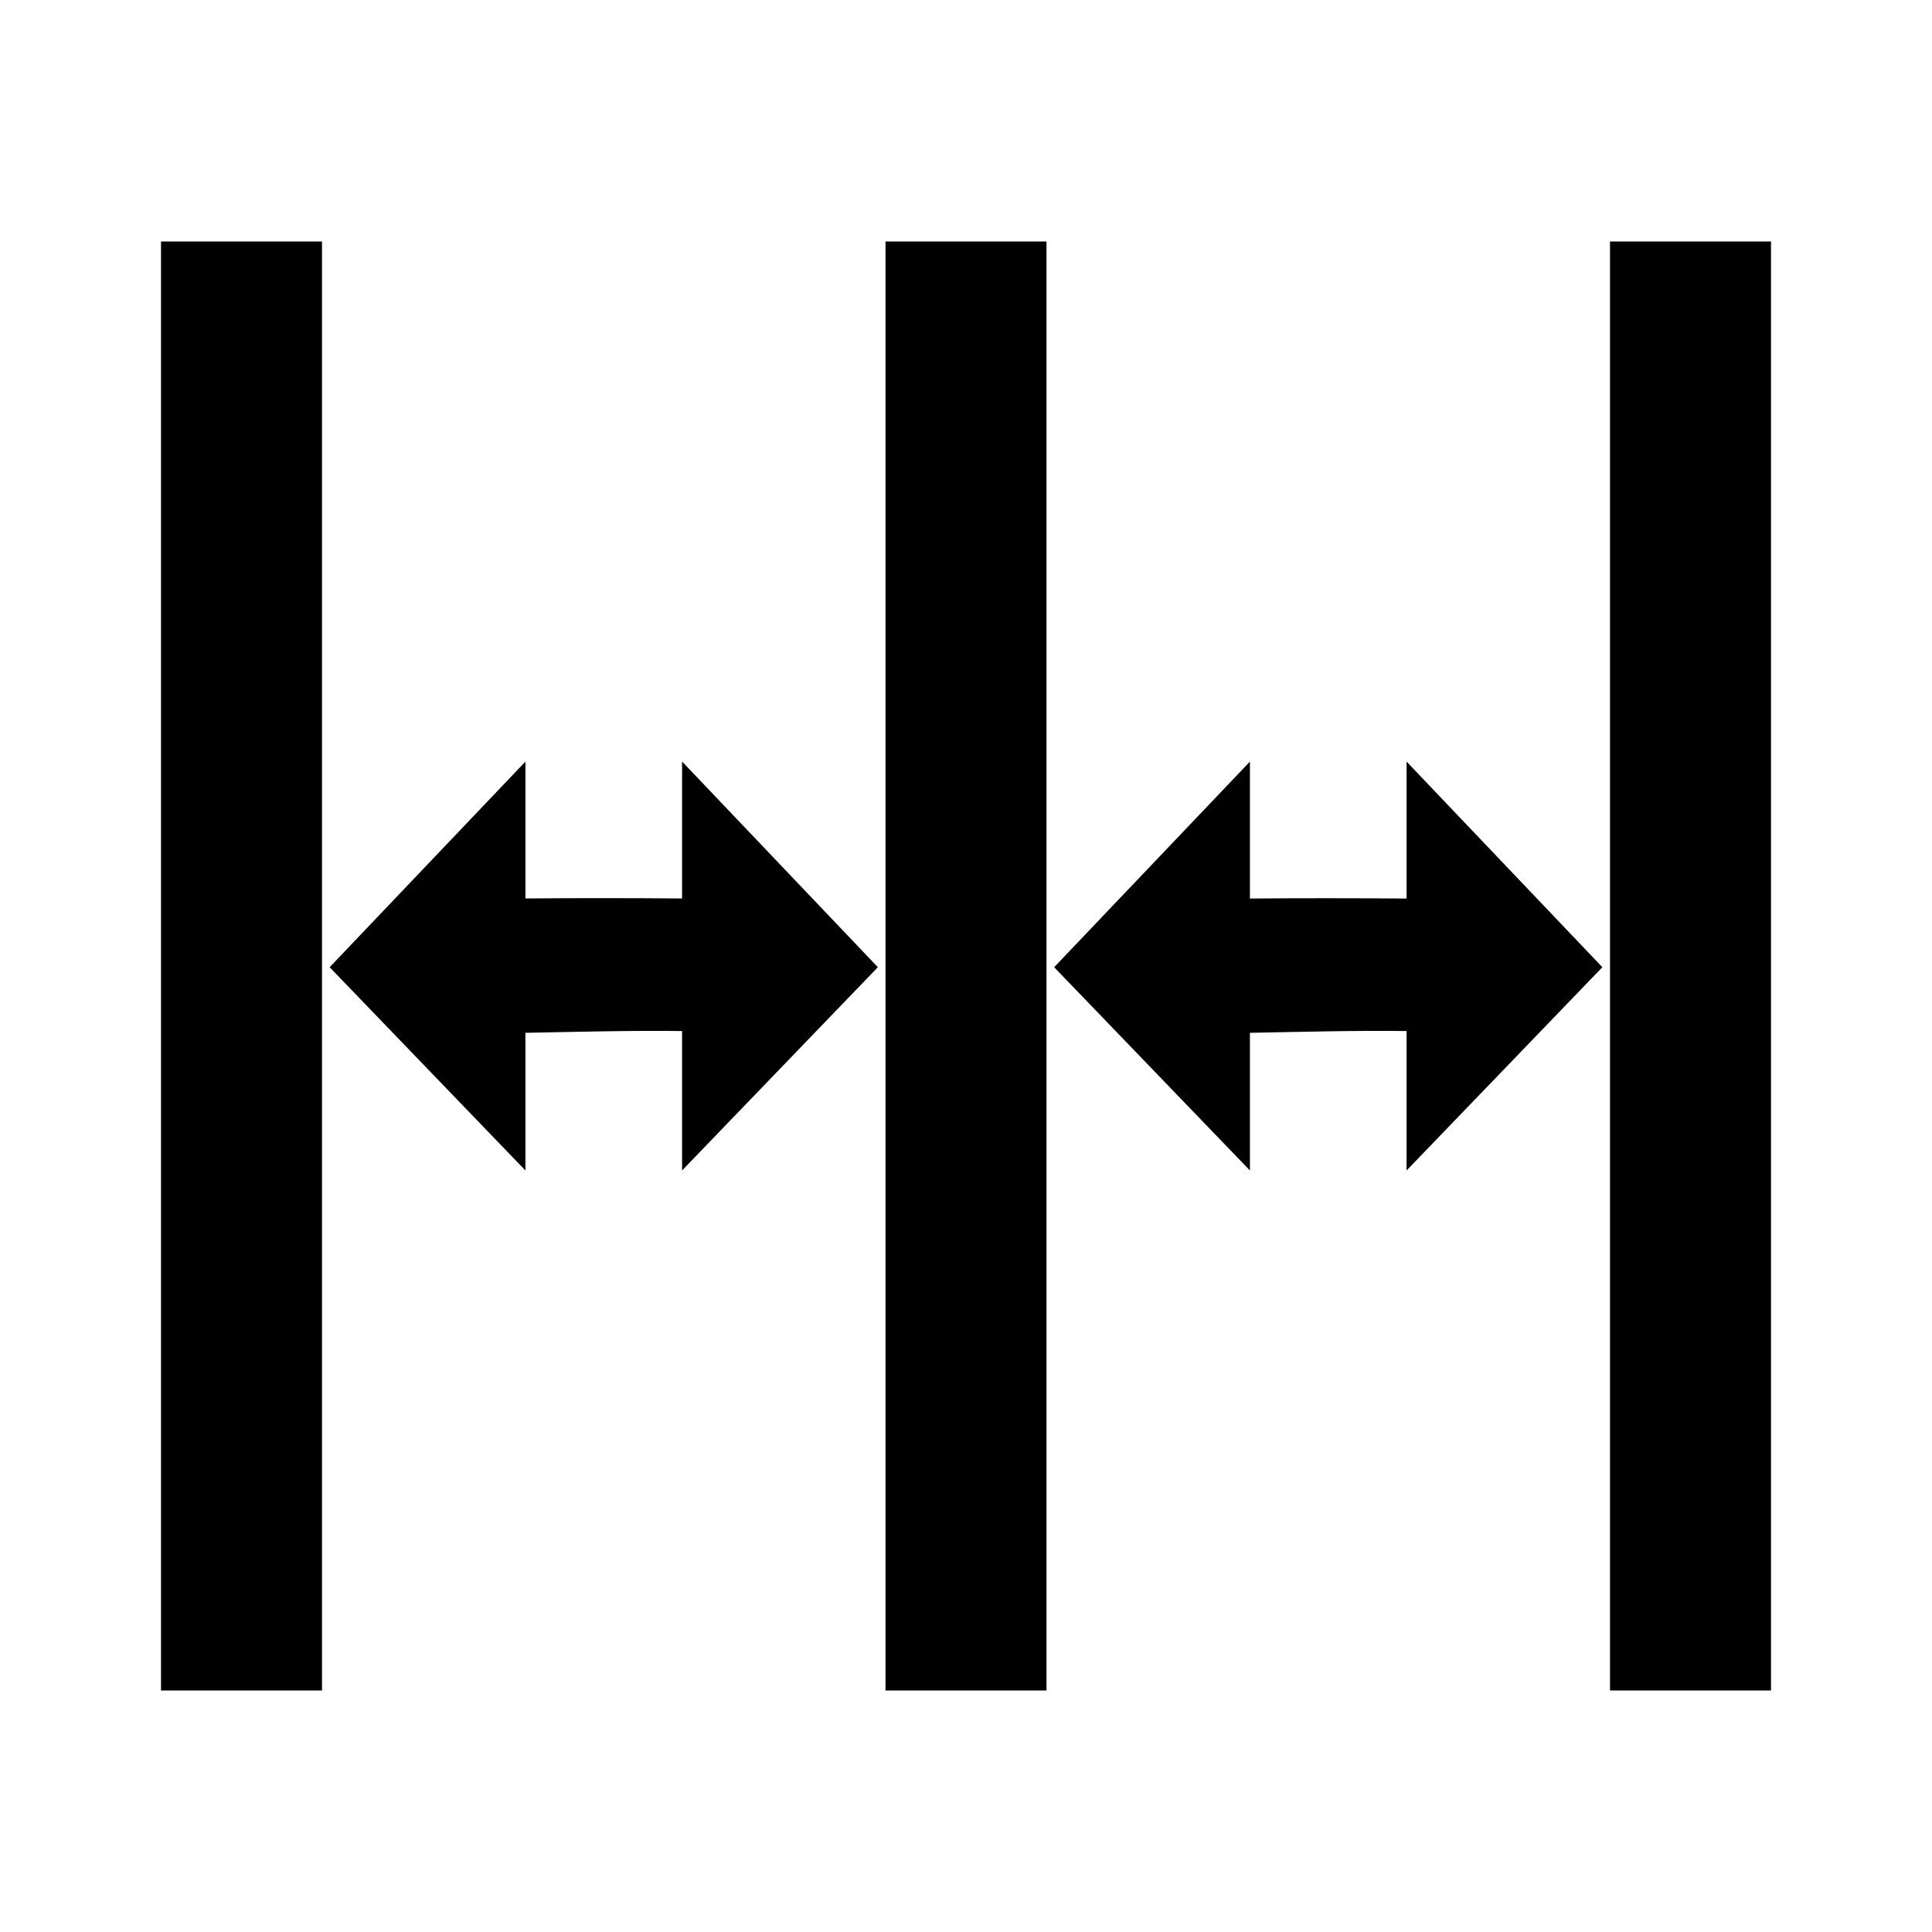
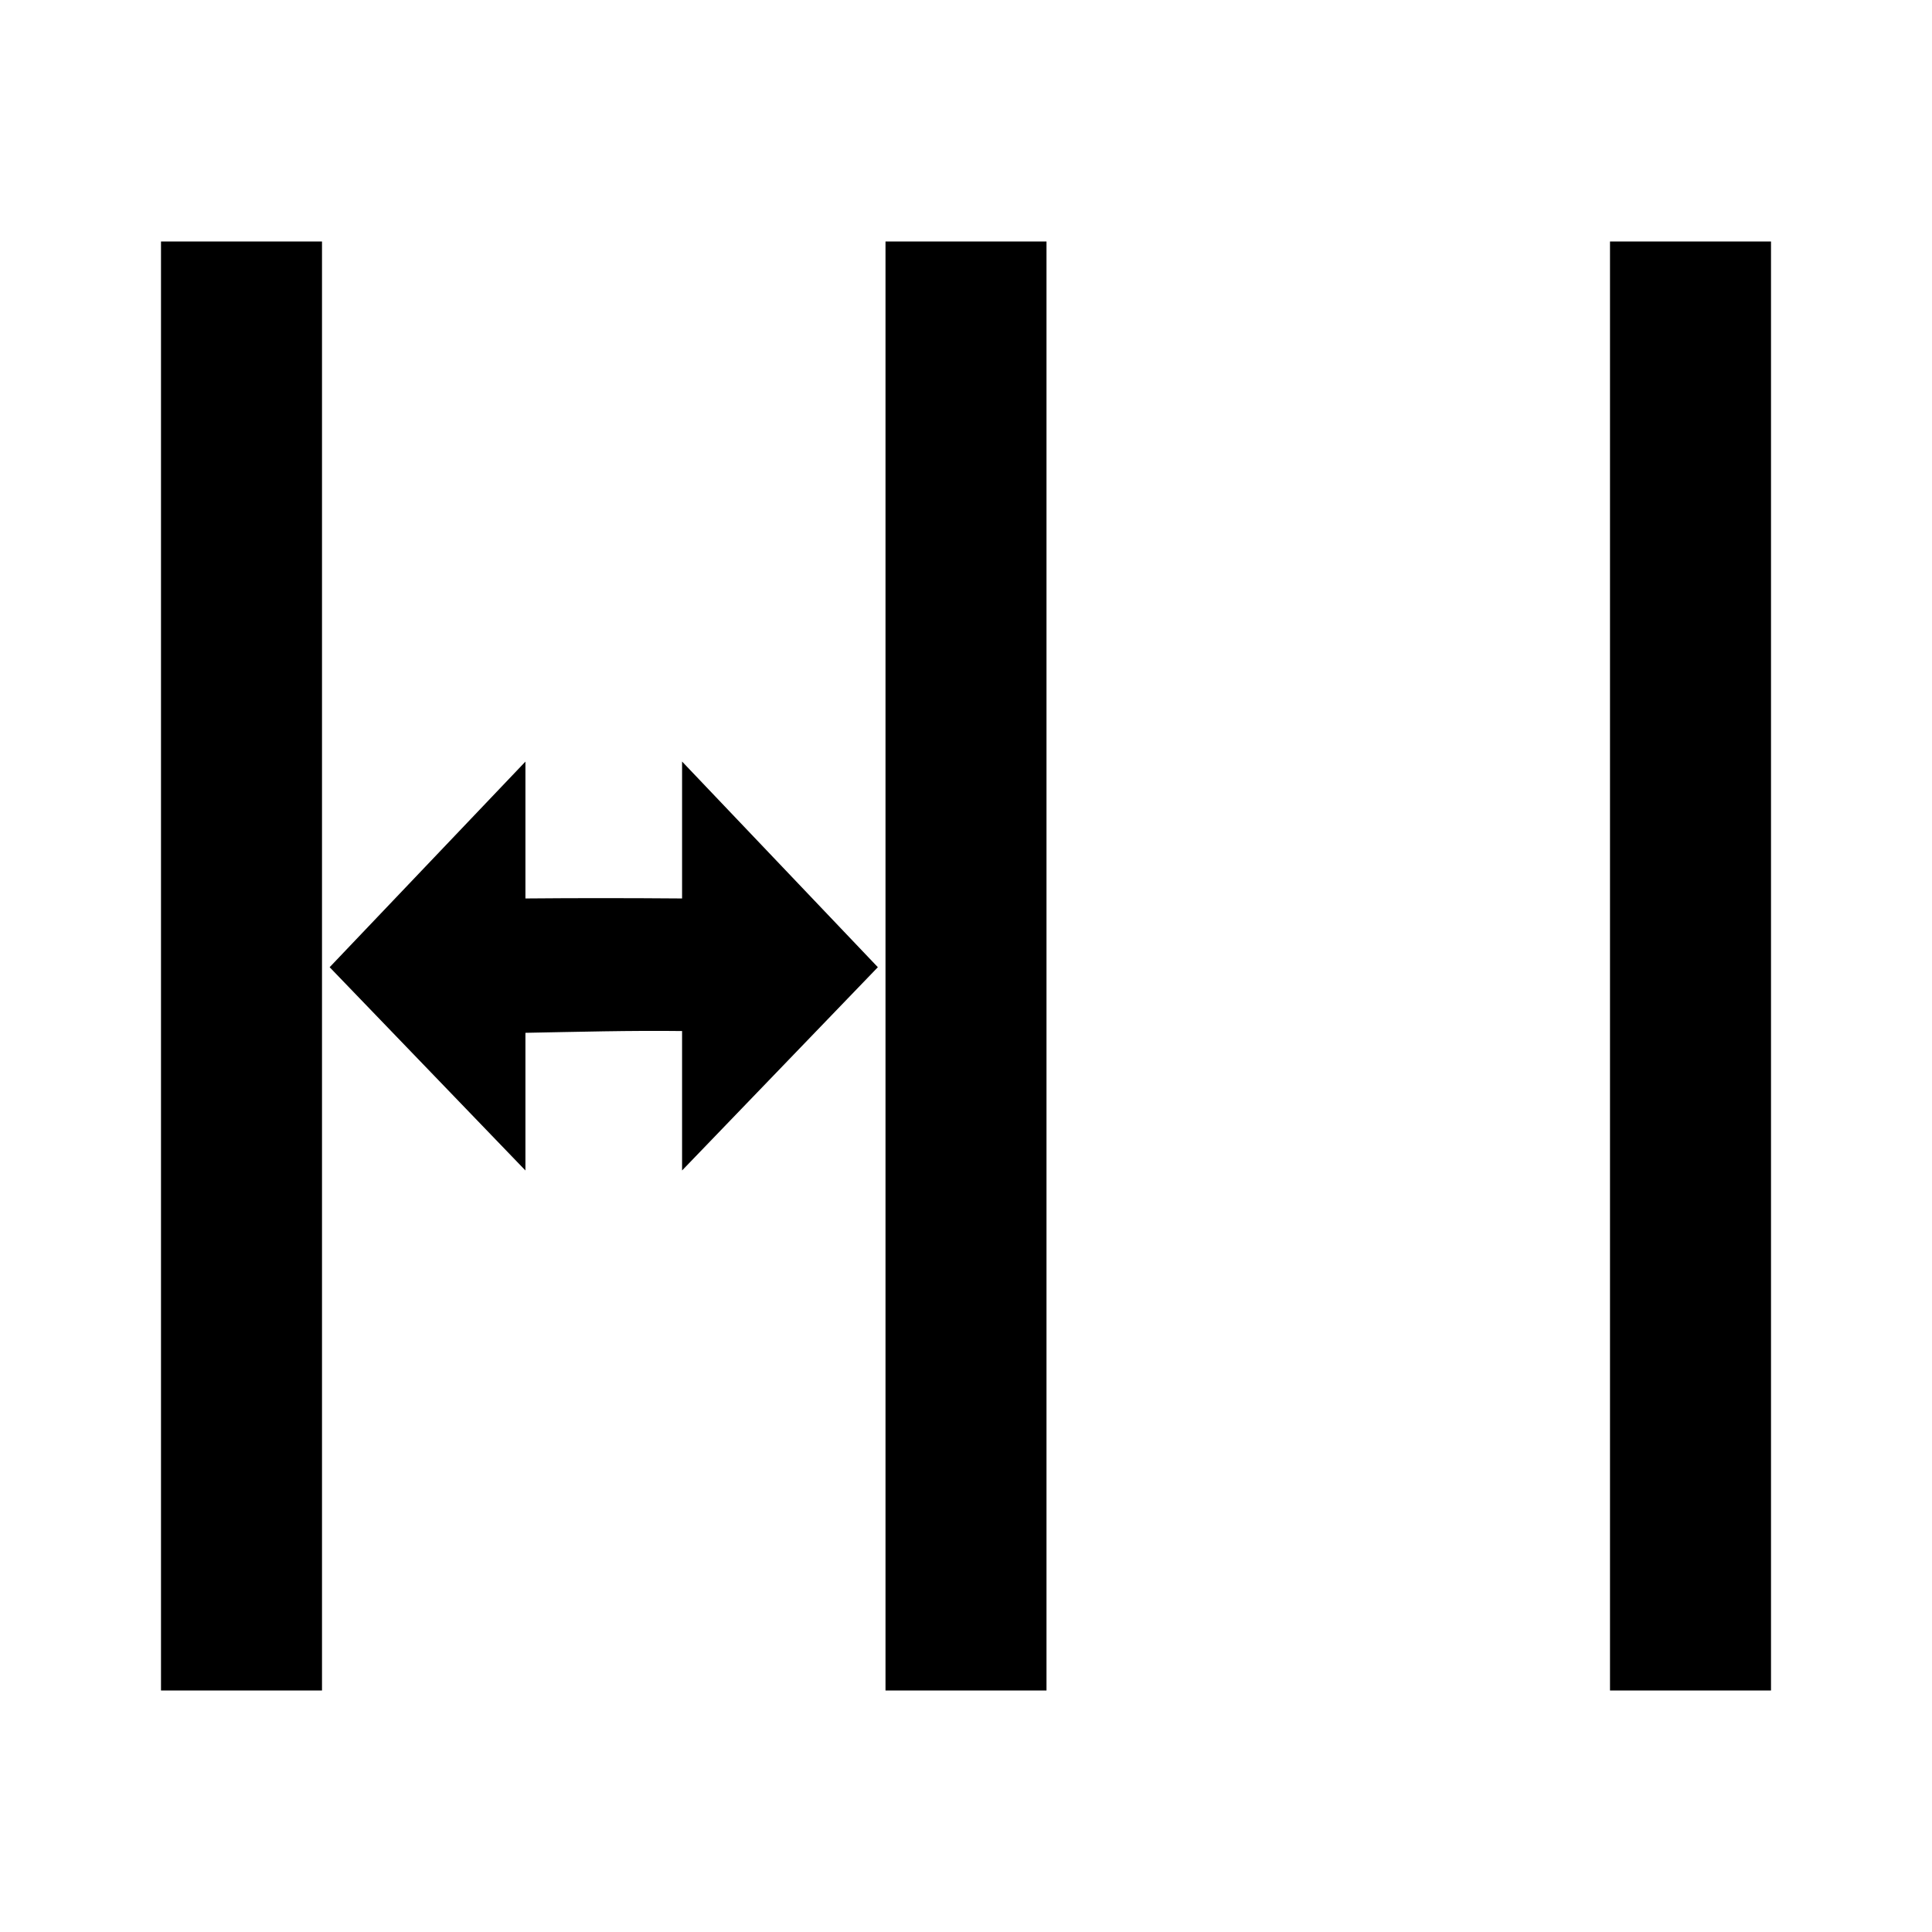
<svg xmlns="http://www.w3.org/2000/svg" xmlns:ns1="http://www.inkscape.org/namespaces/inkscape" xmlns:ns2="http://sodipodi.sourceforge.net/DTD/sodipodi-0.dtd" xmlns:xlink="http://www.w3.org/1999/xlink" viewBox="0 0 24 24" id="svg7384" height="24" width="24" version="1.1" ns1:version="1.1 (c68e22c387, 2021-05-23)" ns2:docname="gimp-even-horizontal-gap-symbolic2.svg">
  <ns2:namedview pagecolor="#ffffff" bordercolor="#666666" borderopacity="1" objecttolerance="10" gridtolerance="10" guidetolerance="10" ns1:pageopacity="0" ns1:pageshadow="2" ns1:window-width="2485" ns1:window-height="1417" id="namedview1509" showgrid="false" ns1:zoom="9.2271872" ns1:cx="11.921293" ns1:cy="21.187389" ns1:window-x="67" ns1:window-y="-8" ns1:window-maximized="1" ns1:current-layer="svg7384" ns1:showpageshadow="2" ns1:pagecheckerboard="true" ns1:deskcolor="#d1d1d1" />
  <defs id="defs7386">
    <linearGradient id="linearGradient8074" ns1:swatch="solid">
      <stop id="stop8072" offset="0" style="stop-color:#be00be;stop-opacity:1;" />
    </linearGradient>
    <linearGradient id="linearGradient7561" ns1:swatch="solid">
      <stop id="stop7558" offset="0" style="stop-color:#a5a5a5;stop-opacity:1;" />
    </linearGradient>
    <linearGradient id="linearGradient7548" ns1:swatch="solid">
      <stop id="stop7546" offset="0" style="stop-color:#ebebeb;stop-opacity:1;" />
    </linearGradient>
    <linearGradient id="linearGradient7542" ns1:swatch="solid">
      <stop id="stop7538" offset="0" style="stop-color:#c9c9c9;stop-opacity:1;" />
    </linearGradient>
    <linearGradient gradientTransform="matrix(0,-735328.32,170712.69,0,2464326300,577972450)" id="linearGradient19282" ns1:swatch="solid">
      <stop id="stop19284" offset="0" style="stop-color:#b4b4b4;stop-opacity:1;" />
    </linearGradient>
    <linearGradient gradientTransform="matrix(0.347,0,0,0.306,-154.352,-275.324)" id="linearGradient19282-4" ns1:swatch="solid">
      <stop id="stop19284-0" offset="0" style="stop-color:#bebebe;stop-opacity:1;" />
    </linearGradient>
    <linearGradient gradientTransform="translate(-928.461,-905.607)" gradientUnits="userSpaceOnUse" y2="1040.362" x2="-20" y1="1040.362" x1="-22" id="linearGradient10034" xlink:href="#linearGradient19282-4" />
    <linearGradient gradientTransform="matrix(0.486,0,0,0.423,462.339,-376.372)" gradientUnits="userSpaceOnUse" y2="1040.362" x2="19" y1="1040.362" x1="5" id="linearGradient10036" xlink:href="#linearGradient19282-4" />
    <linearGradient gradientTransform="translate(-928.461,-905.607)" gradientUnits="userSpaceOnUse" y2="1040.362" x2="-2" y1="1040.362" x1="-4" id="linearGradient10038" xlink:href="#linearGradient19282-4" />
  </defs>
  <g id="g1047" style="fill:#000000">
-     <path style="fill:#000000;fill-opacity:1;stroke:none;stroke-width:0.549" d="m 15.527,9.461 -2.432,2.554 2.432,2.525 v -1.71 c 0.648,-0.012 1.297,-0.03 1.946,-0.022 v 1.732 l 2.432,-2.525 -2.432,-2.554 v 1.701 c -0.649,-0.005 -1.298,-0.006 -1.946,0 z" id="path12078-2" ns1:connector-curvature="0" />
    <path style="fill:#000000;fill-opacity:1;stroke:none;stroke-width:0.549" d="m 6.527,9.461 -2.432,2.554 2.432,2.525 v -1.71 c 0.648,-0.012 1.297,-0.03 1.946,-0.022 v 1.732 L 10.905,12.015 8.473,9.46 v 1.701 c -0.649,-0.005 -1.298,-0.006 -1.946,0 z" id="path12078-2-5" ns1:connector-curvature="0" />
    <rect style="fill:#000000;fill-opacity:1;stroke:none;stroke-width:0.89" id="rect12082-7" width="2" height="18" x="-4" y="3" transform="scale(-1,1)" />
    <rect style="fill:#000000;fill-opacity:1;stroke:none;stroke-width:0.89" id="rect12082-5" width="2" height="18" x="-22" y="3" transform="scale(-1,1)" />
    <rect style="fill:#000000;fill-opacity:1;stroke:none;stroke-width:0.89" id="rect12082-5-6" width="2" height="18" x="-13" y="3" transform="scale(-1,1)" />
  </g>
</svg>